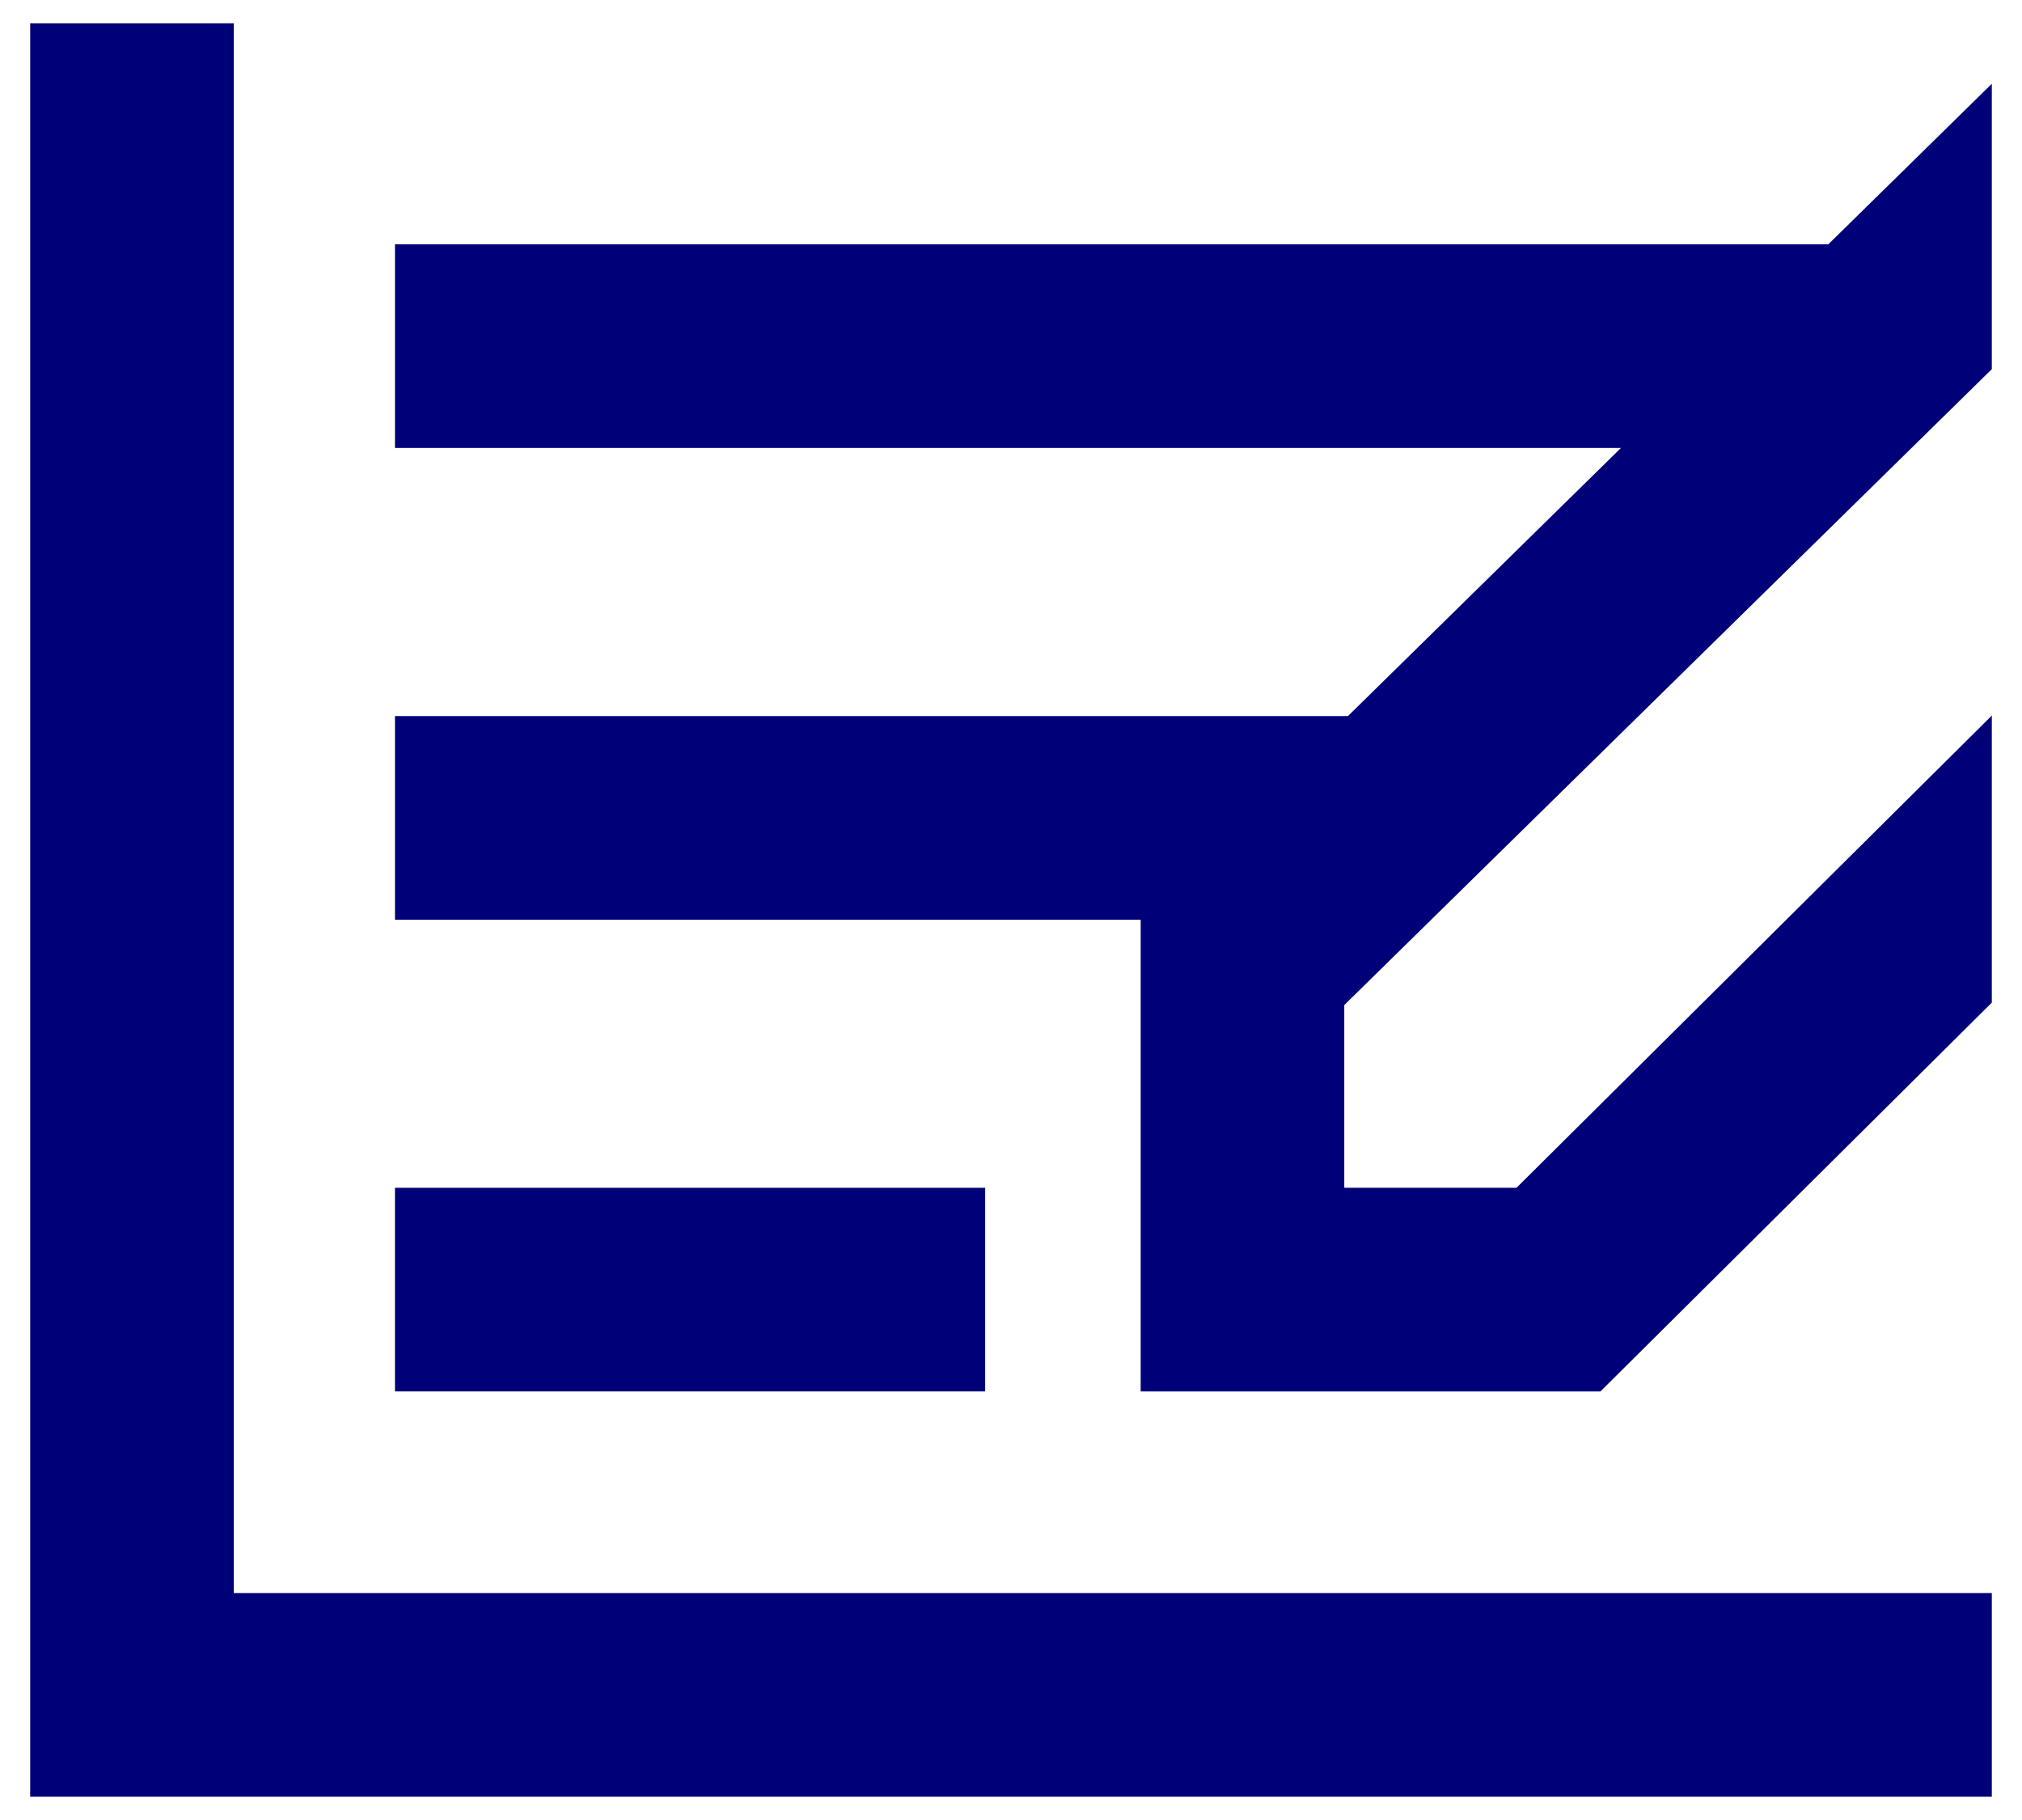
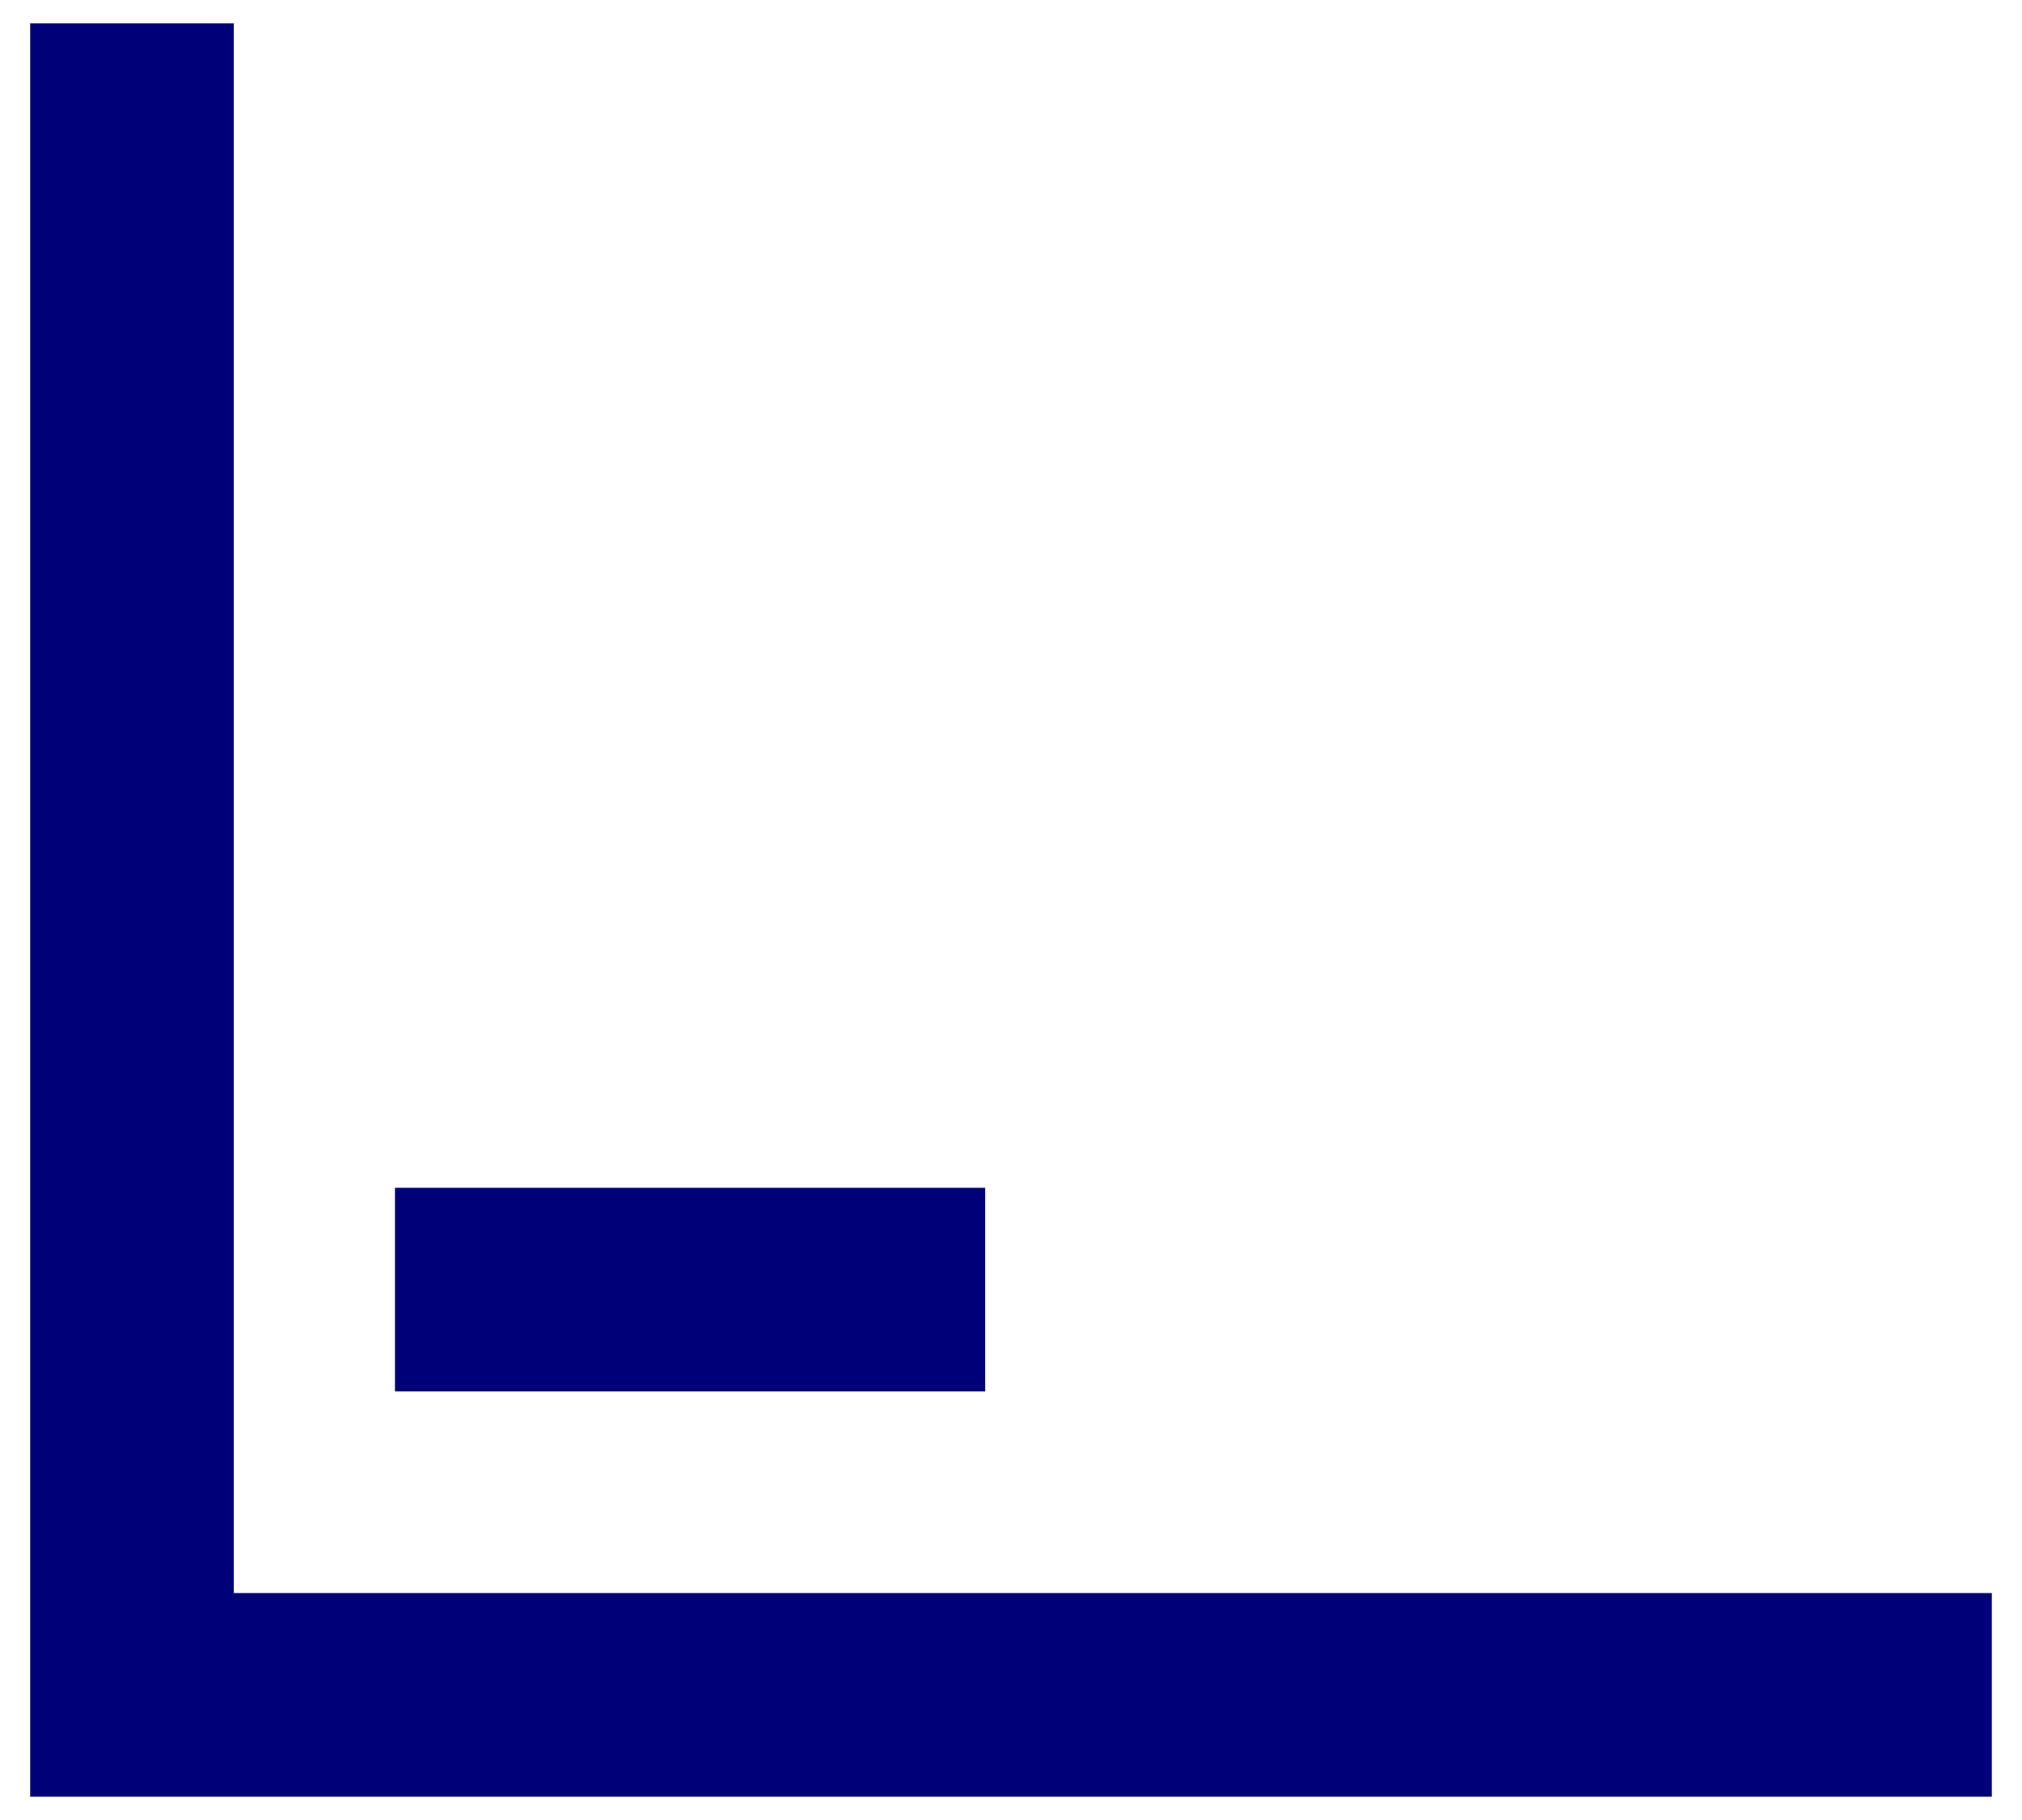
<svg xmlns="http://www.w3.org/2000/svg" version="1.0" id="Capa_1" x="0px" y="0px" width="100px" height="90px" viewBox="0 0 100 90" enable-background="new 0 0 100 90" xml:space="preserve">
  <g>
    <polygon fill="#000078" points="98.507,88.847 1.493,88.847 1.493,1.153 11.563,1.153 11.563,78.777 98.507,78.777  " />
    <rect x="19.534" y="58.737" fill="#000078" width="29.189" height="10.07" />
-     <polygon fill="#000078" points="98.507,18.255 98.507,4.142 90.42,12.082 19.534,12.082 19.534,22.153 80.165,22.153 66.664,35.41    19.534,35.41 19.534,45.48 56.413,45.48 56.413,68.807 79.151,68.807 98.507,49.58 98.507,35.385 74.999,58.737 66.483,58.737    66.483,49.701  " />
  </g>
  <g>
</g>
  <g>
</g>
  <g>
</g>
  <g>
</g>
  <g>
</g>
  <g>
</g>
</svg>